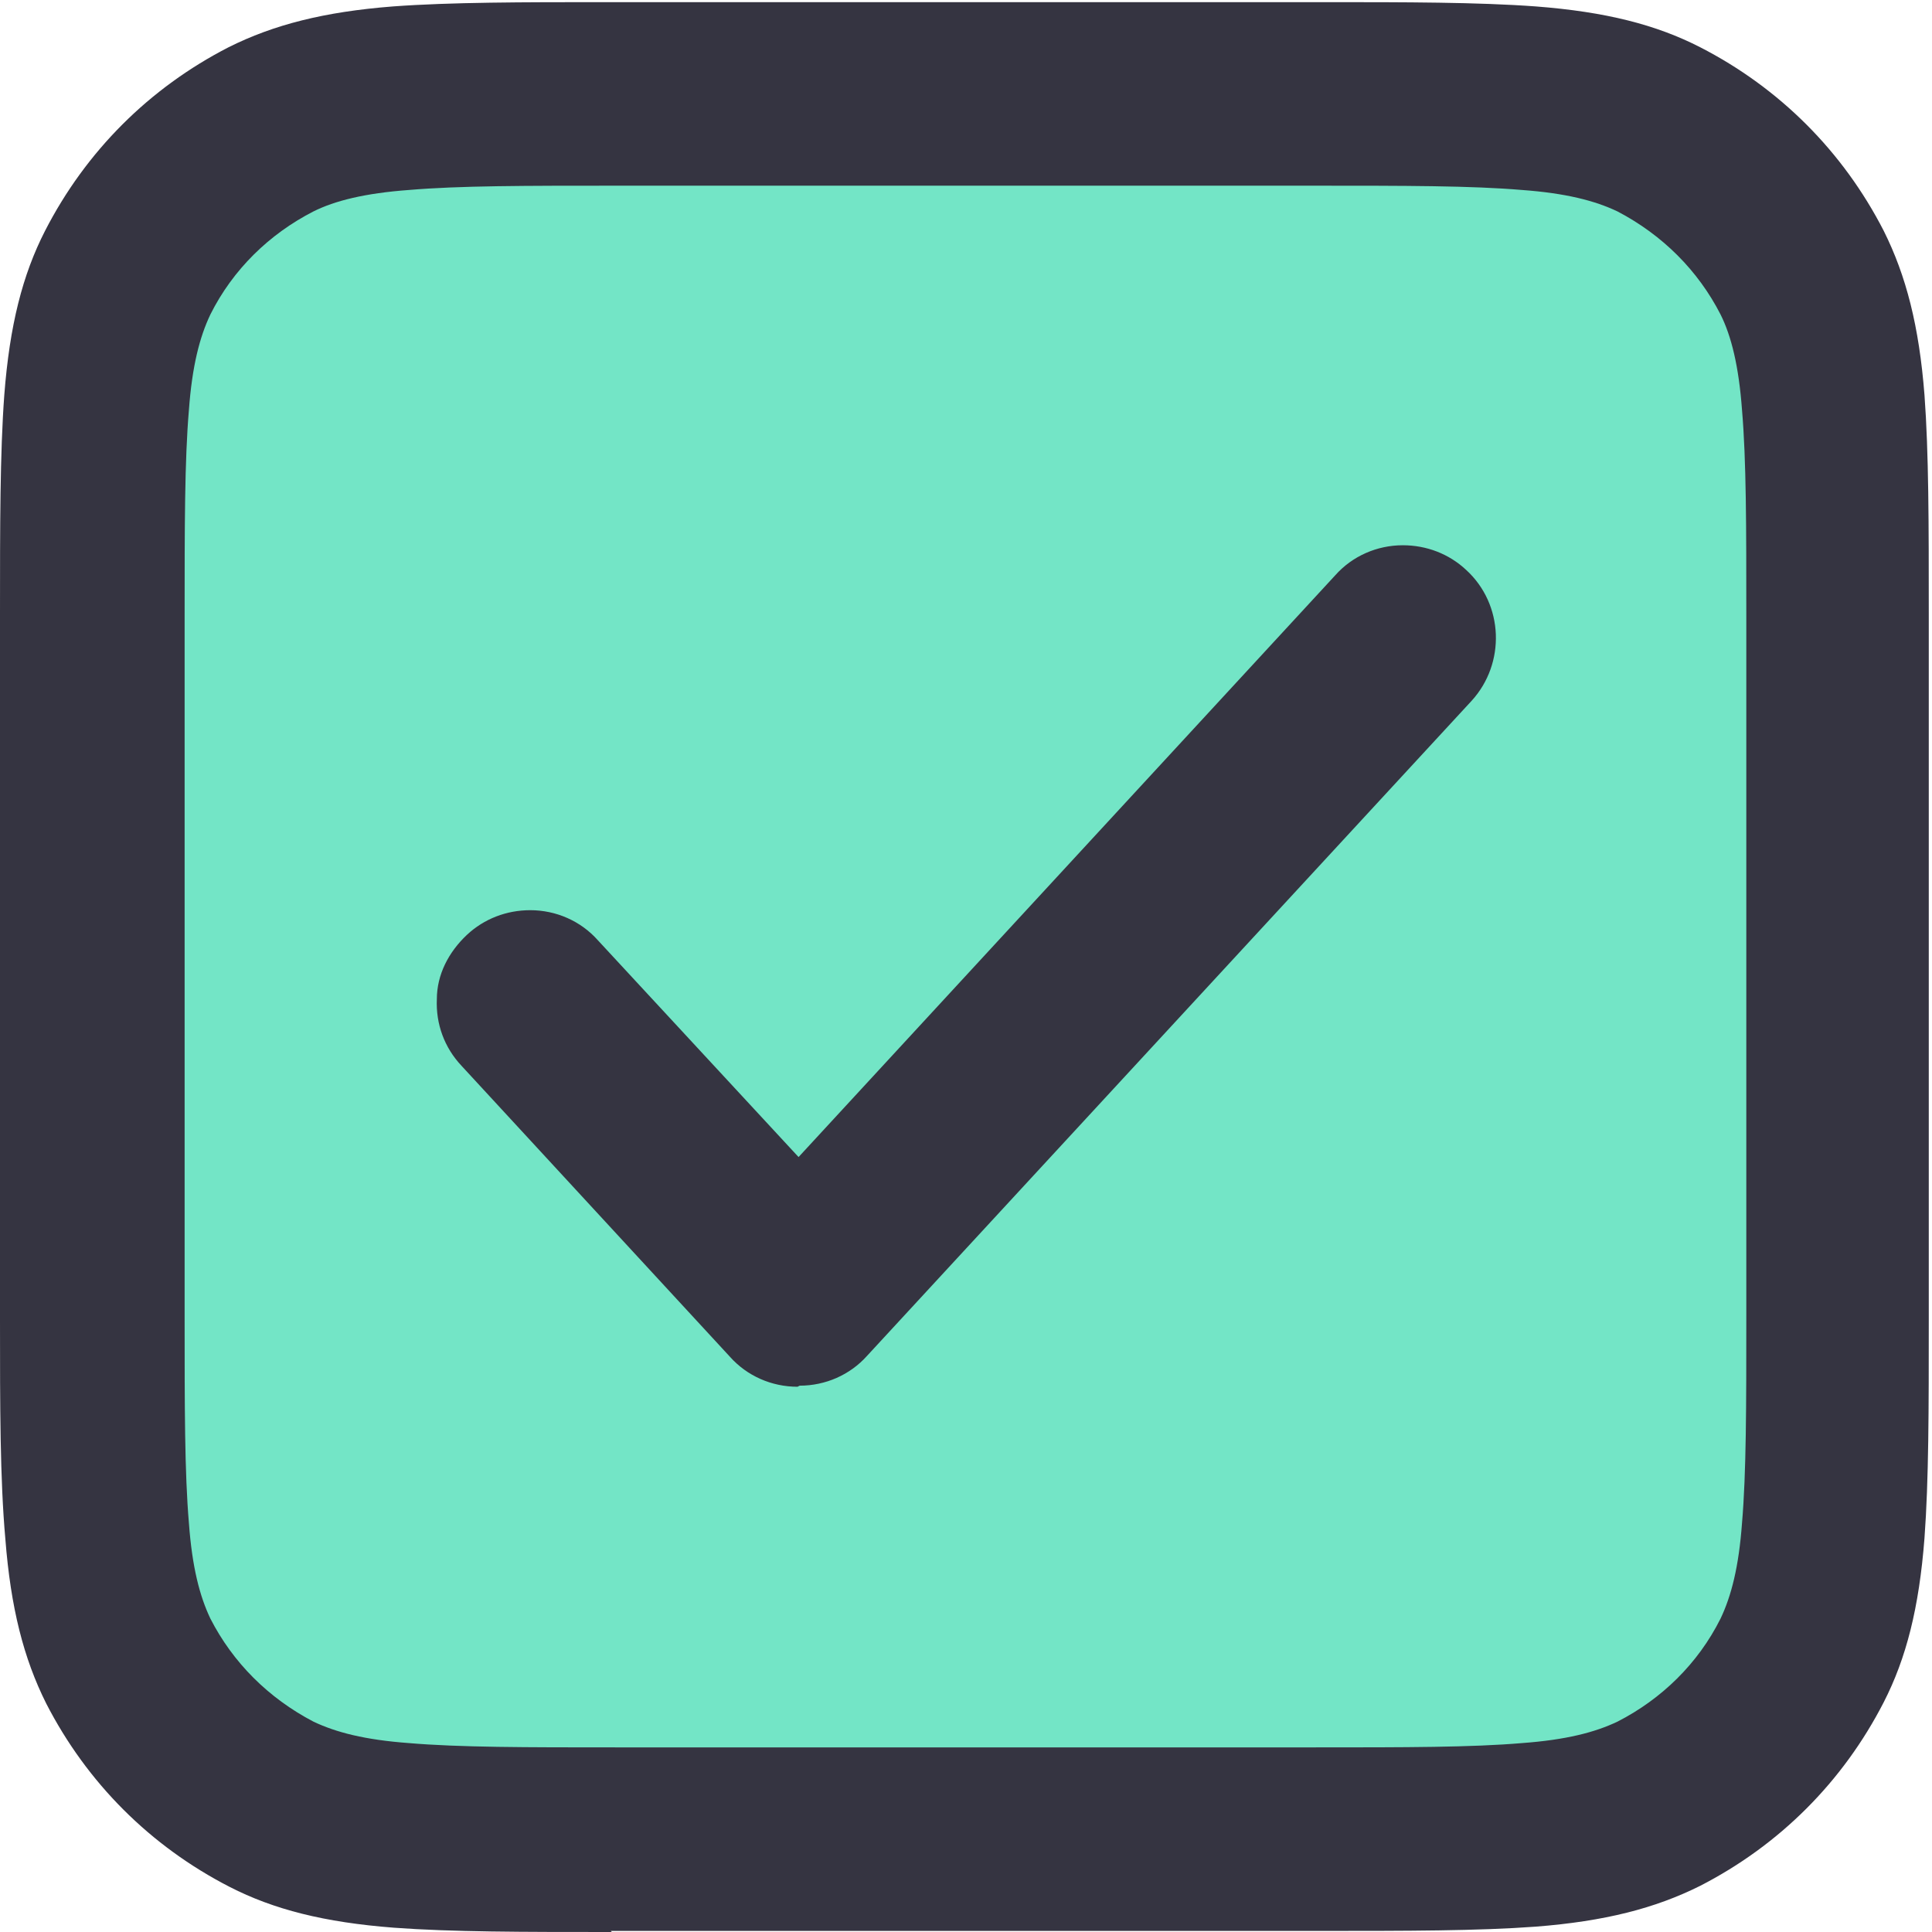
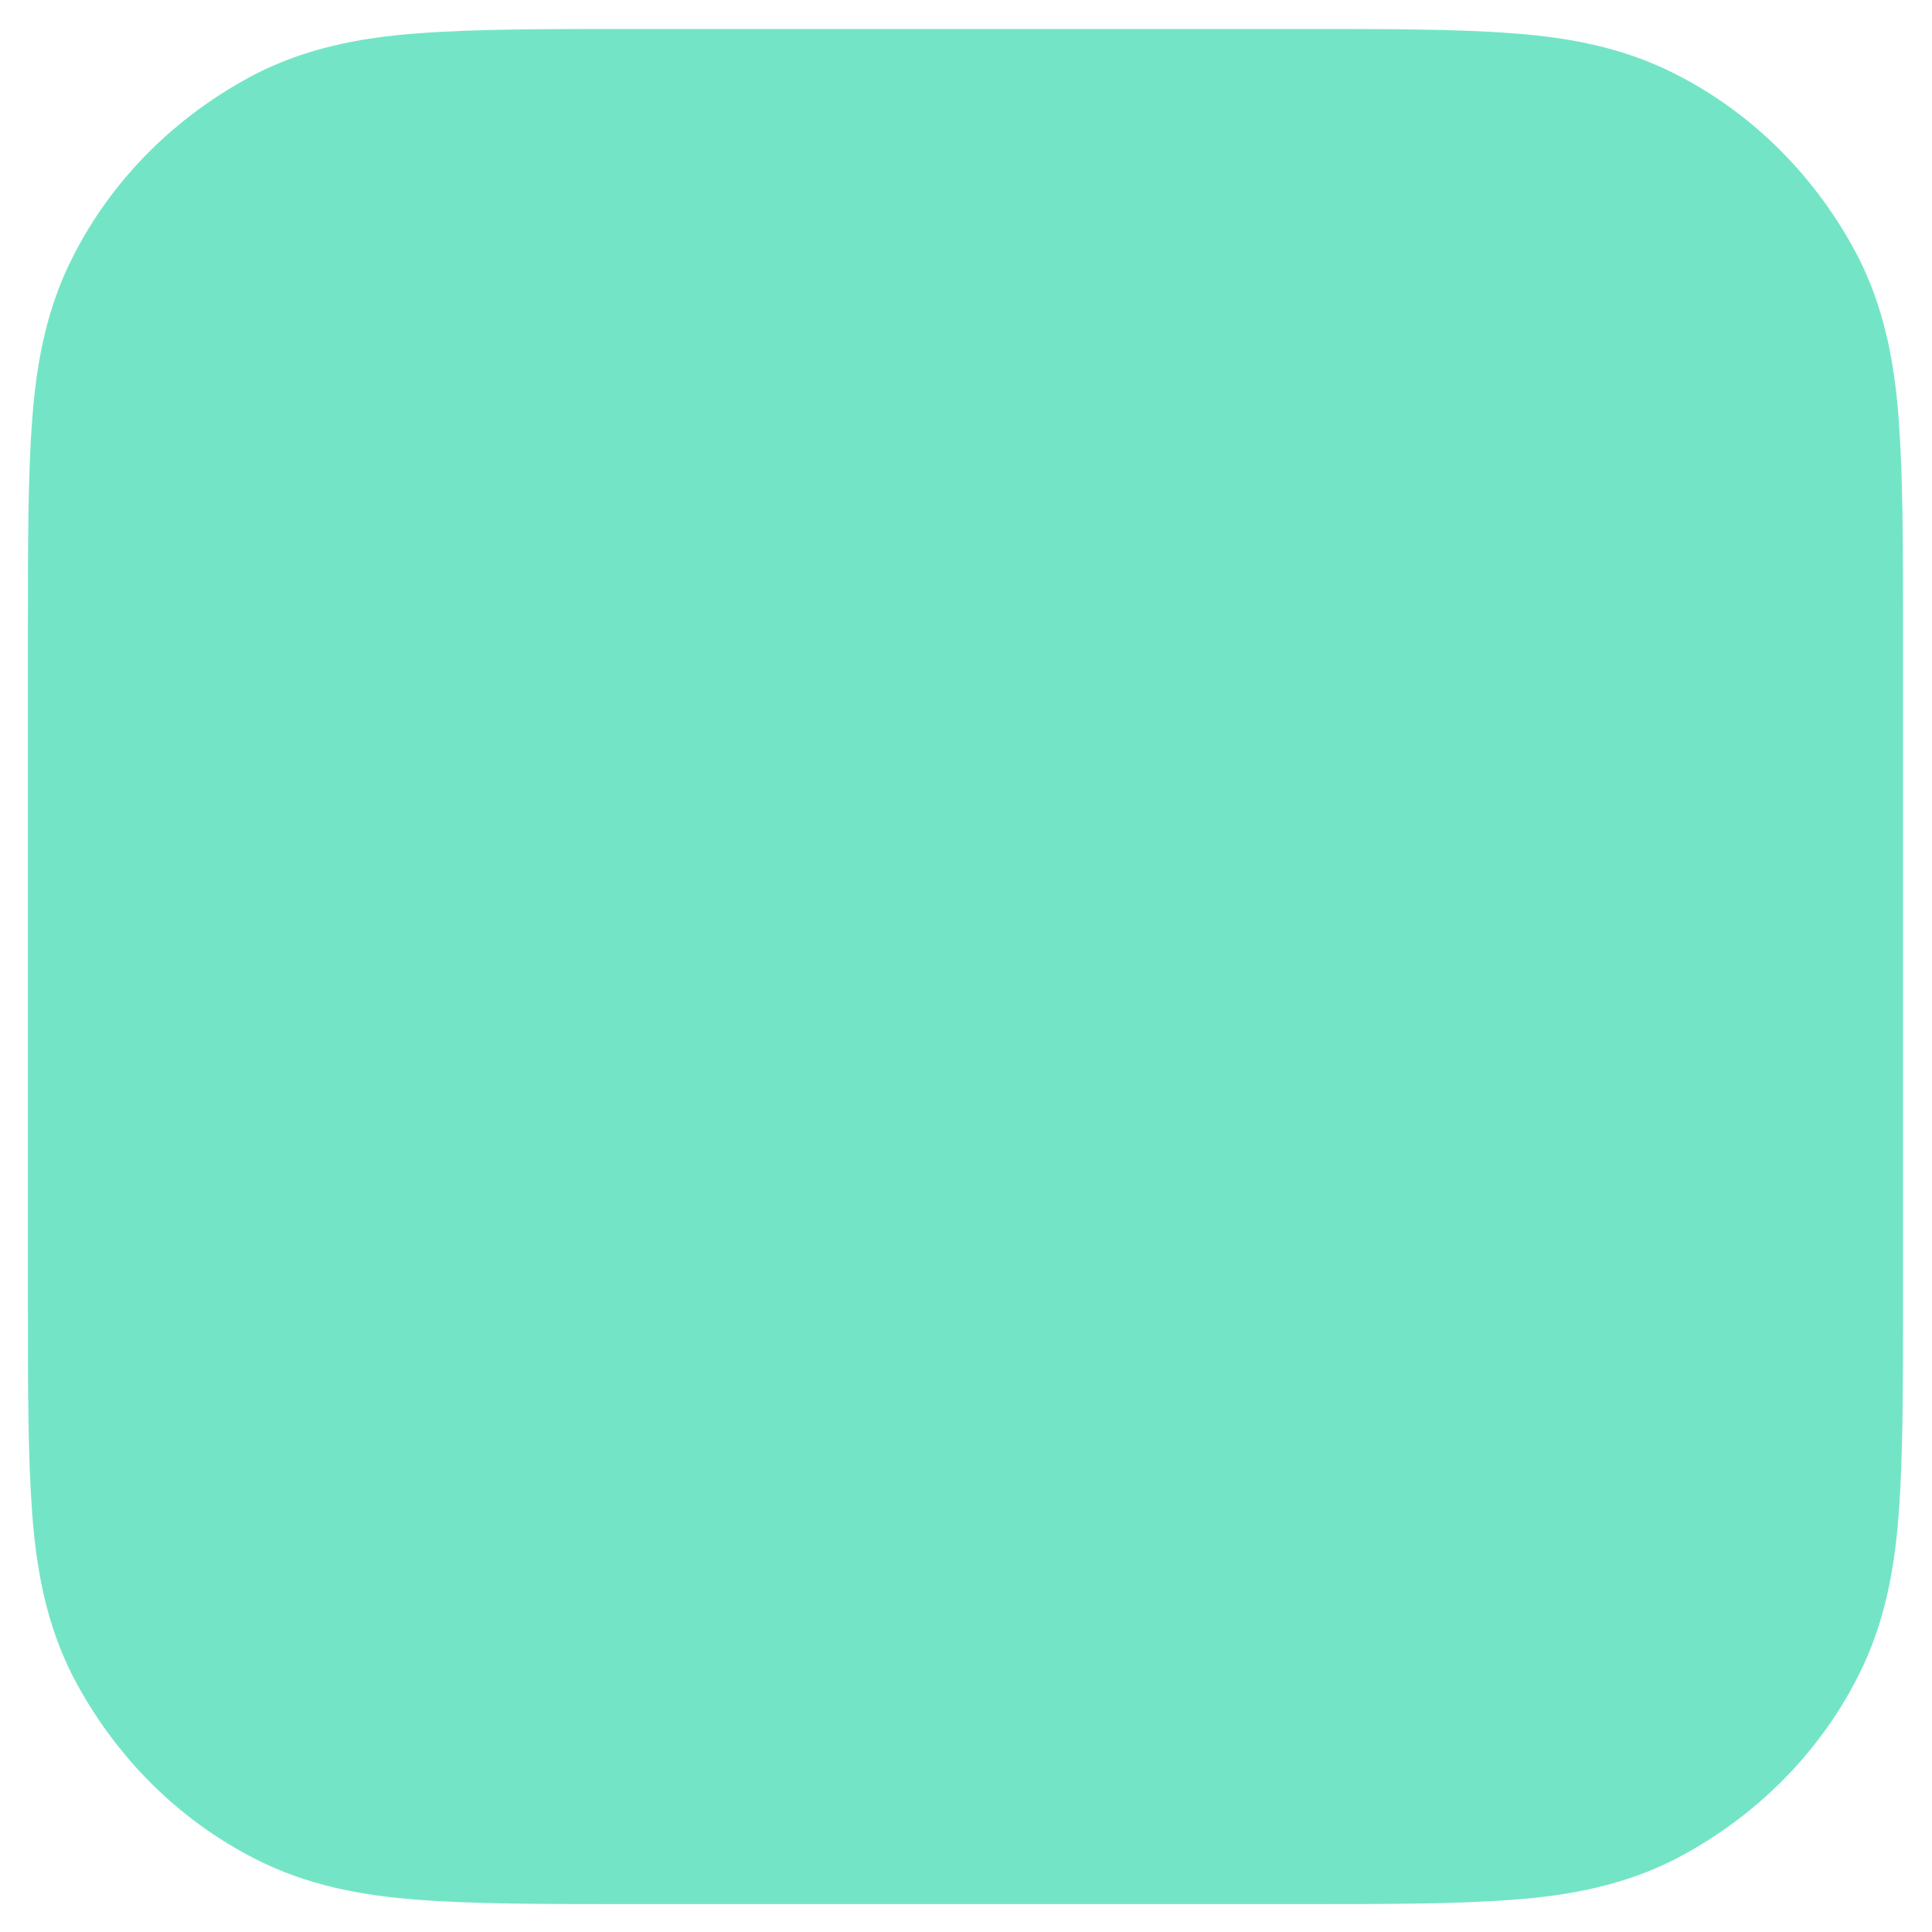
<svg xmlns="http://www.w3.org/2000/svg" id="_レイヤー_2" viewBox="0 0 18 18">
  <defs>
    <style>.cls-1{fill:#353441;}.cls-1,.cls-2{fill-rule:evenodd;}.cls-2{fill:#73e5c6;}</style>
  </defs>
  <g id="site">
    <g id="top">
      <g id="flow">
        <path class="cls-2" d="m5.85.27h6.29c.78,0,1.43,0,1.95.04.55.04,1.05.14,1.52.38.73.37,1.32.97,1.7,1.7.24.47.34.97.38,1.52.04.53.04,1.17.04,1.95v6.29c0,.78,0,1.43-.04,1.95-.04.55-.14,1.05-.38,1.52-.37.73-.97,1.32-1.7,1.7-.47.24-.97.34-1.52.38-.53.04-1.17.04-1.95.04h-6.29c-.78,0-1.43,0-1.95-.04-.55-.04-1.05-.14-1.52-.38-.73-.37-1.32-.97-1.7-1.7-.24-.47-.34-.97-.38-1.52-.04-.53-.04-1.17-.04-1.95v-6.29c0-.78,0-1.43.04-1.95.04-.55.14-1.05.38-1.52.37-.73.97-1.32,1.7-1.7.47-.24.97-.34,1.52-.38.53-.04,1.17-.04,1.95-.04h0Z" />
-         <path class="cls-1" d="m5.7,18c-.83,0-1.49,0-2.03-.04-.65-.05-1.12-.17-1.53-.38-.74-.38-1.33-.97-1.71-1.71-.21-.42-.33-.89-.38-1.53C0,13.78,0,13.1,0,12.3v-6.59c0-.8,0-1.49.04-2.03.05-.65.17-1.12.38-1.53.38-.74.97-1.33,1.71-1.71.42-.21.89-.33,1.53-.38.54-.04,1.23-.04,1.95-.04h6.75c.72,0,1.41,0,1.95.04.65.05,1.12.17,1.53.38.74.38,1.33.97,1.71,1.71.21.42.33.89.38,1.53.04.54.04,1.2.04,2.03v6.59c0,.83,0,1.49-.04,2.03-.05.65-.17,1.12-.38,1.53-.38.74-.97,1.33-1.71,1.71-.42.21-.89.33-1.53.38-.54.04-1.2.04-2.03.04h-6.59Zm.04-16.27c-.85,0-1.46,0-1.93.04-.41.03-.69.1-.89.2-.41.21-.75.54-.96.96-.1.21-.17.48-.2.89-.04.47-.04,1.09-.04,1.93v6.51c0,.85,0,1.46.04,1.93.03.41.1.68.2.89.21.41.54.74.96.96.21.1.48.17.89.2.47.04,1.09.04,1.93.04h6.51c.85,0,1.46,0,1.93-.04.41-.03.68-.1.89-.2.41-.21.75-.54.96-.96.1-.21.17-.48.2-.89.04-.47.04-1.09.04-1.93v-6.51c0-.85,0-1.46-.04-1.93-.03-.41-.1-.69-.2-.89-.21-.41-.54-.74-.96-.96-.21-.1-.48-.17-.89-.2-.47-.04-1.09-.04-1.93-.04h-6.51Zm1.69,11.19c-.24,0-.47-.1-.63-.28l-2.5-2.71c-.16-.17-.24-.39-.23-.62,0-.23.11-.44.28-.6.16-.15.37-.23.59-.23.24,0,.47.1.63.28l1.87,2.02,5-5.42c.16-.18.39-.28.63-.28.22,0,.43.08.59.23.35.32.37.87.05,1.22l-5.63,6.1c-.16.18-.39.28-.63.28Z" />
      </g>
    </g>
  </g>
</svg>